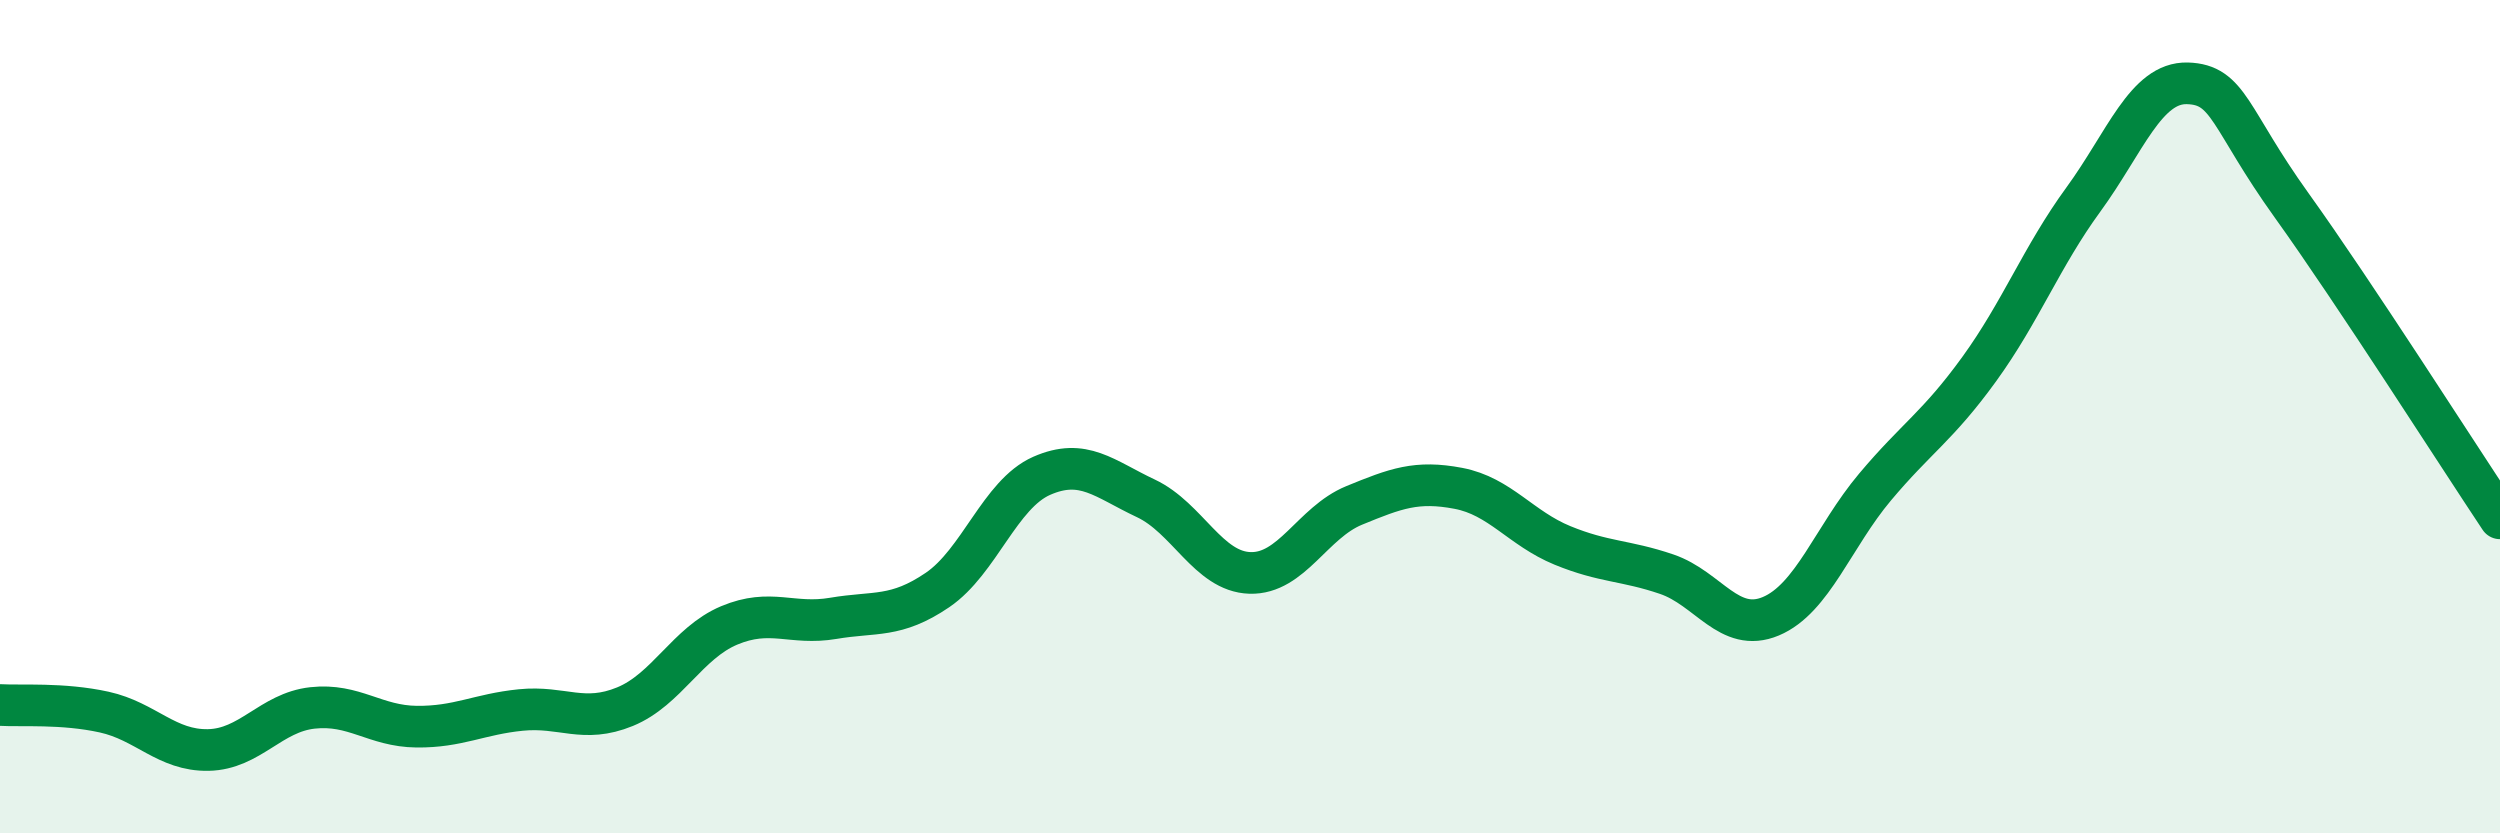
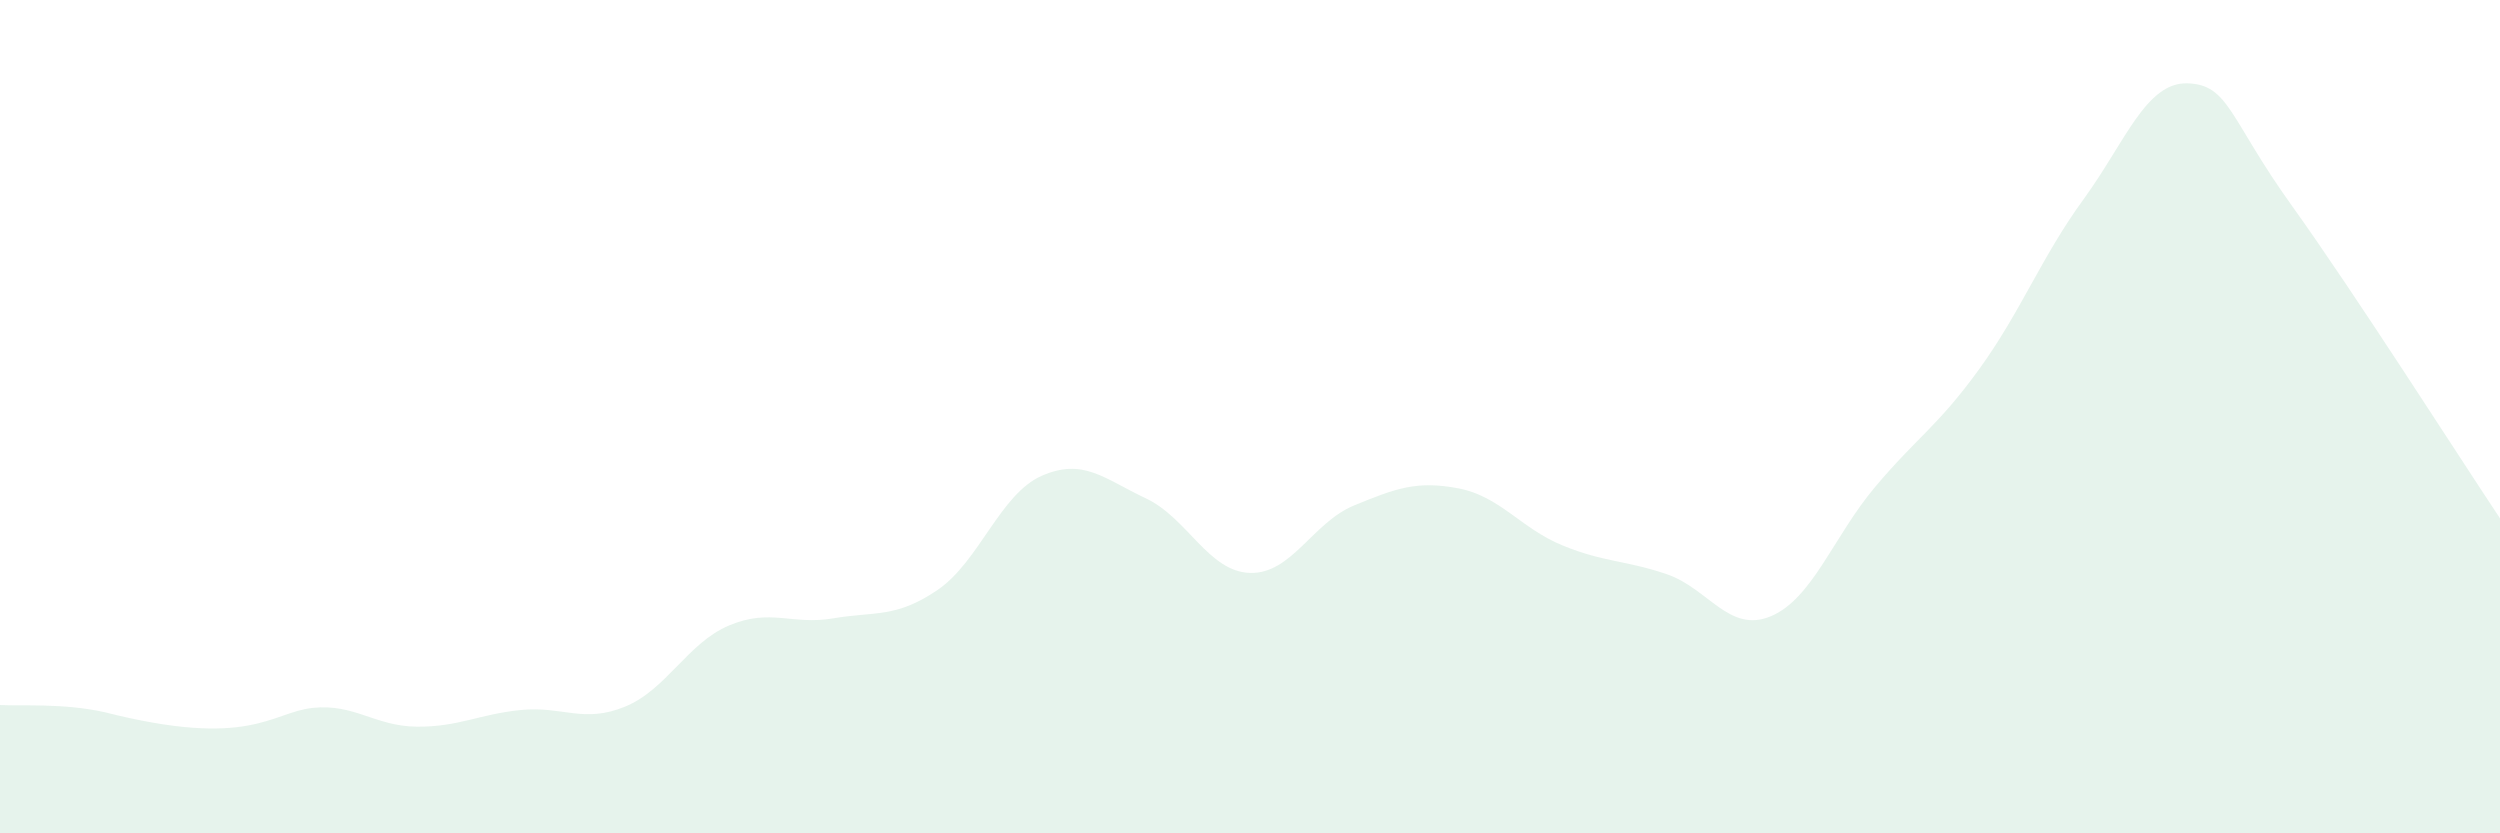
<svg xmlns="http://www.w3.org/2000/svg" width="60" height="20" viewBox="0 0 60 20">
-   <path d="M 0,16.92 C 0.5,16.95 1.5,16.87 2.5,17.09 C 3.5,17.31 4,18.02 5,18 C 6,17.98 6.5,17.1 7.5,16.99 C 8.5,16.88 9,17.43 10,17.44 C 11,17.45 11.5,17.14 12.5,17.04 C 13.5,16.94 14,17.37 15,16.96 C 16,16.55 16.5,15.43 17.5,15.01 C 18.5,14.59 19,15.01 20,14.84 C 21,14.67 21.5,14.84 22.5,14.16 C 23.5,13.48 24,11.86 25,11.42 C 26,10.98 26.5,11.49 27.5,11.96 C 28.5,12.43 29,13.72 30,13.75 C 31,13.78 31.5,12.54 32.5,12.13 C 33.5,11.72 34,11.53 35,11.72 C 36,11.91 36.5,12.68 37.5,13.09 C 38.5,13.5 39,13.44 40,13.78 C 41,14.12 41.5,15.21 42.5,14.79 C 43.5,14.37 44,12.88 45,11.69 C 46,10.5 46.5,10.24 47.5,8.86 C 48.5,7.48 49,6.16 50,4.79 C 51,3.42 51.5,1.97 52.5,2 C 53.5,2.03 53.5,2.84 55,4.93 C 56.5,7.02 59,10.94 60,12.44L60 20L0 20Z" fill="#008740" opacity="0.1" stroke-linecap="round" stroke-linejoin="round" />
-   <path d="M 0,16.92 C 0.5,16.95 1.5,16.87 2.5,17.09 C 3.5,17.31 4,18.02 5,18 C 6,17.98 6.5,17.1 7.5,16.99 C 8.5,16.88 9,17.43 10,17.44 C 11,17.45 11.5,17.14 12.5,17.04 C 13.5,16.94 14,17.37 15,16.96 C 16,16.55 16.5,15.43 17.5,15.01 C 18.5,14.59 19,15.01 20,14.84 C 21,14.67 21.5,14.84 22.5,14.16 C 23.5,13.48 24,11.86 25,11.42 C 26,10.98 26.5,11.49 27.5,11.96 C 28.5,12.43 29,13.72 30,13.75 C 31,13.78 31.5,12.54 32.5,12.13 C 33.5,11.72 34,11.53 35,11.72 C 36,11.91 36.5,12.68 37.5,13.09 C 38.5,13.5 39,13.44 40,13.78 C 41,14.12 41.5,15.21 42.5,14.79 C 43.5,14.37 44,12.88 45,11.69 C 46,10.5 46.5,10.24 47.5,8.86 C 48.5,7.48 49,6.16 50,4.79 C 51,3.42 51.5,1.97 52.5,2 C 53.5,2.03 53.5,2.84 55,4.93 C 56.5,7.02 59,10.94 60,12.44" stroke="#008740" stroke-width="1" fill="none" stroke-linecap="round" stroke-linejoin="round" />
+   <path d="M 0,16.92 C 0.5,16.95 1.5,16.87 2.5,17.09 C 6,17.98 6.5,17.1 7.5,16.99 C 8.5,16.88 9,17.43 10,17.44 C 11,17.45 11.5,17.14 12.5,17.04 C 13.5,16.94 14,17.37 15,16.96 C 16,16.55 16.5,15.43 17.5,15.01 C 18.5,14.59 19,15.01 20,14.84 C 21,14.67 21.5,14.84 22.5,14.16 C 23.5,13.48 24,11.86 25,11.42 C 26,10.98 26.5,11.49 27.5,11.96 C 28.5,12.43 29,13.72 30,13.75 C 31,13.78 31.5,12.54 32.5,12.13 C 33.5,11.72 34,11.53 35,11.72 C 36,11.91 36.5,12.68 37.5,13.09 C 38.5,13.5 39,13.44 40,13.78 C 41,14.12 41.5,15.21 42.5,14.79 C 43.5,14.37 44,12.88 45,11.69 C 46,10.5 46.5,10.24 47.5,8.86 C 48.5,7.48 49,6.16 50,4.79 C 51,3.42 51.5,1.97 52.5,2 C 53.5,2.03 53.5,2.84 55,4.93 C 56.5,7.02 59,10.94 60,12.44L60 20L0 20Z" fill="#008740" opacity="0.1" stroke-linecap="round" stroke-linejoin="round" />
</svg>